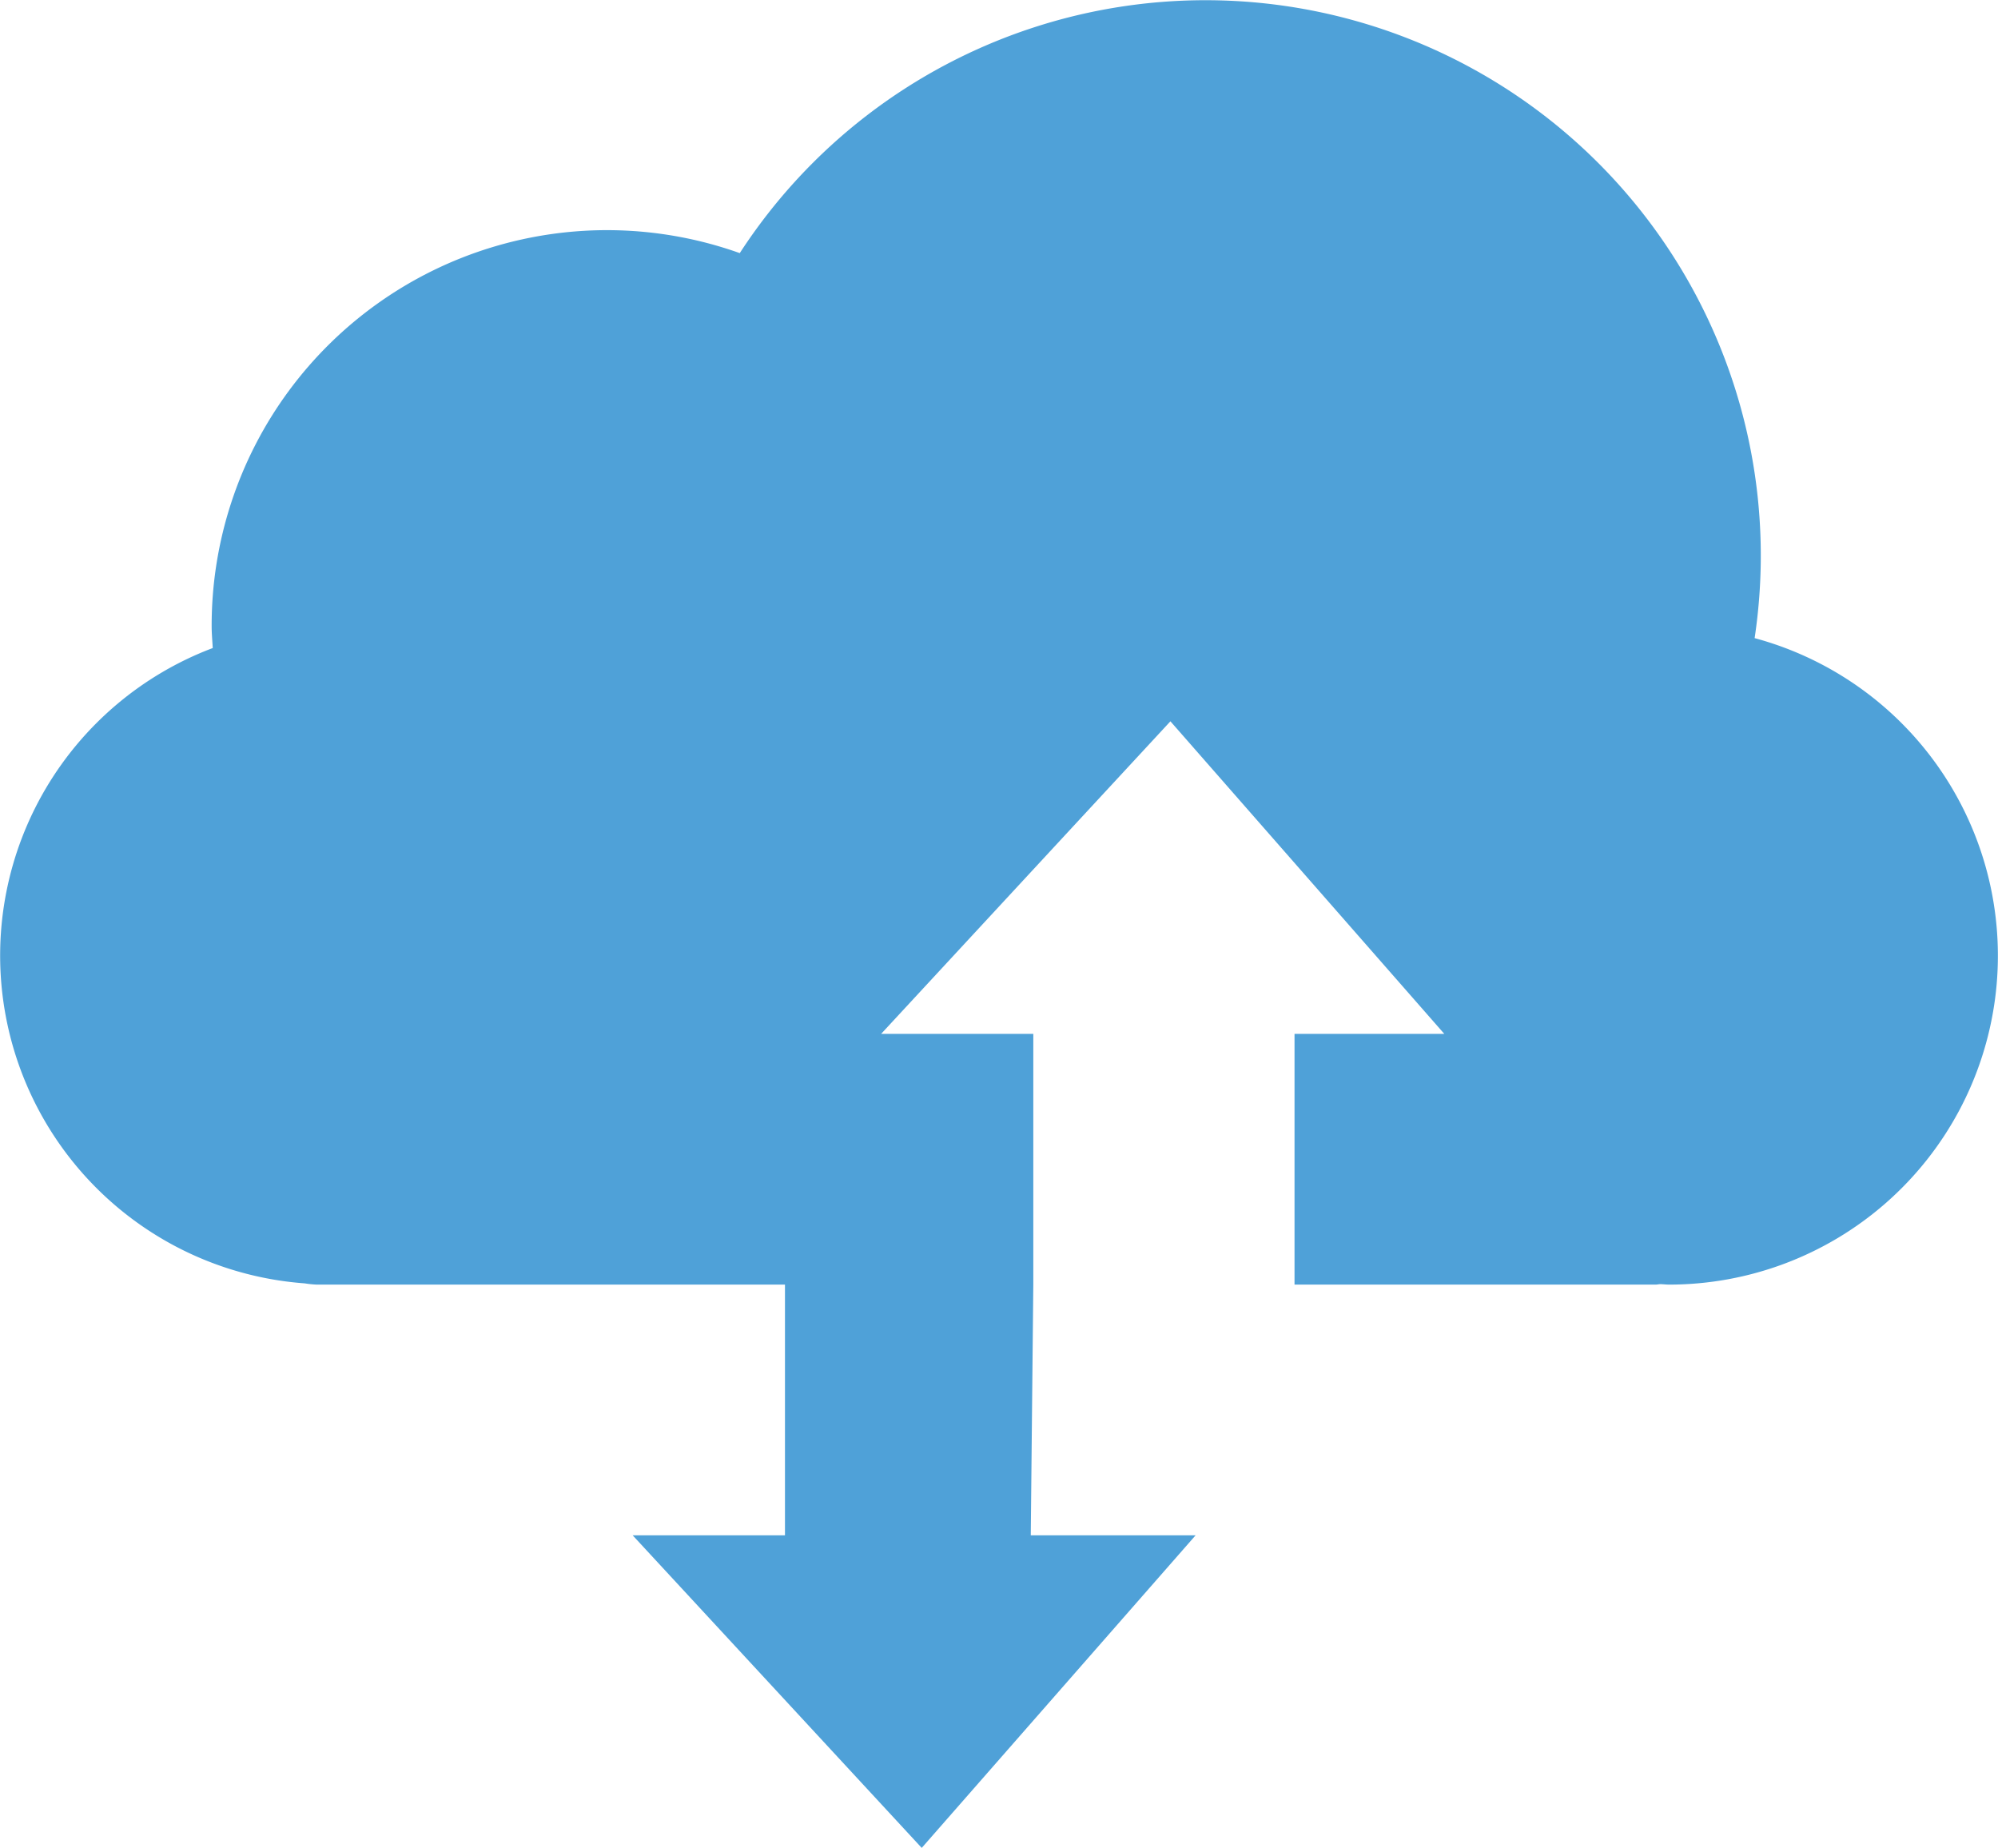
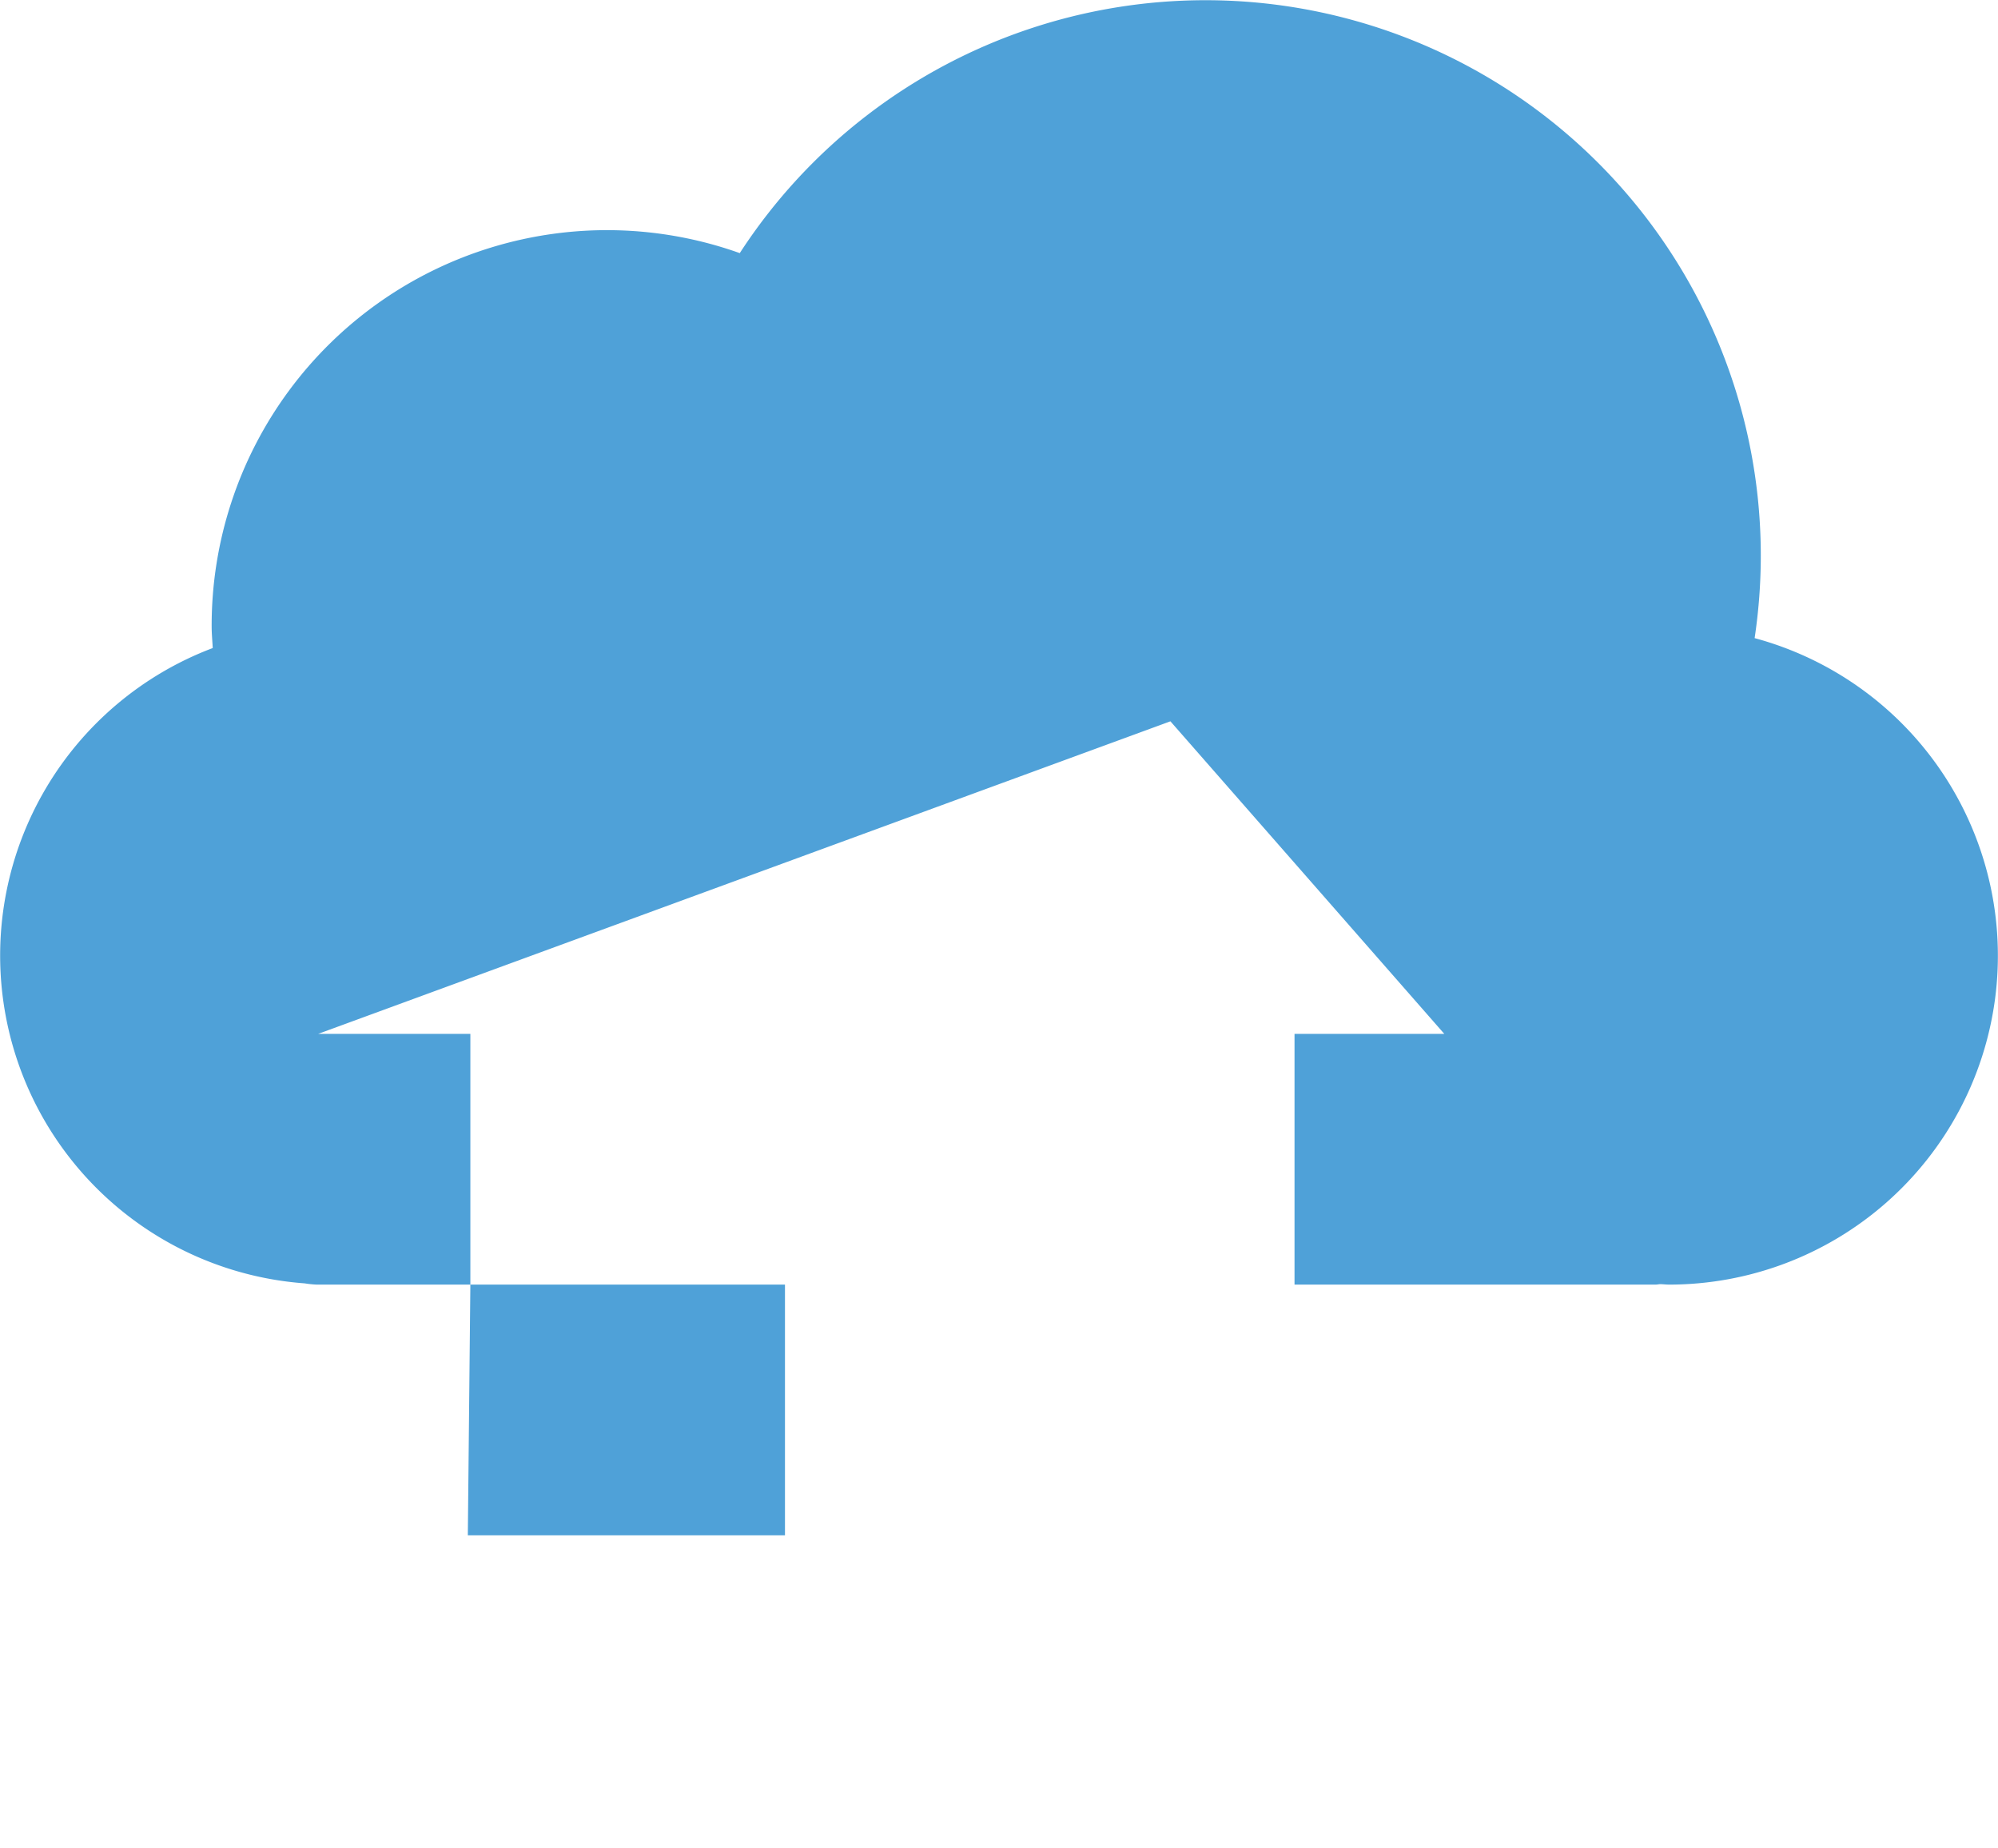
<svg xmlns="http://www.w3.org/2000/svg" width="72.45" height="66.998" viewBox="0 0 72.45 66.998">
-   <path id="パス_4310" data-name="パス 4310" d="M591.284,208.095a20.136,20.136,0,0,0-36.8-13.959,14.336,14.336,0,0,0-19.15,13.537c0,.264.026.522.039.782a11.917,11.917,0,0,0,3.332,23.034,3.723,3.723,0,0,0,.442.045h16.976v9.09H550.6l10.482,11.333,9.931-11.333h-5.977l.092-9.09v-9.091h-5.518L570.1,211.111l9.931,11.332H574.6v9.091h13.094c.056,0,.107-.014.161-.016.108,0,.214.016.324.016a11.925,11.925,0,0,0,3.105-23.439Z" transform="translate(-527.659 -184.959)" fill="#4fa1d8" />
+   <path id="パス_4310" data-name="パス 4310" d="M591.284,208.095a20.136,20.136,0,0,0-36.8-13.959,14.336,14.336,0,0,0-19.15,13.537c0,.264.026.522.039.782a11.917,11.917,0,0,0,3.332,23.034,3.723,3.723,0,0,0,.442.045h16.976v9.09H550.6h-5.977l.092-9.09v-9.091h-5.518L570.1,211.111l9.931,11.332H574.6v9.091h13.094c.056,0,.107-.014.161-.016.108,0,.214.016.324.016a11.925,11.925,0,0,0,3.105-23.439Z" transform="translate(-527.659 -184.959)" fill="#4fa1d8" />
</svg>